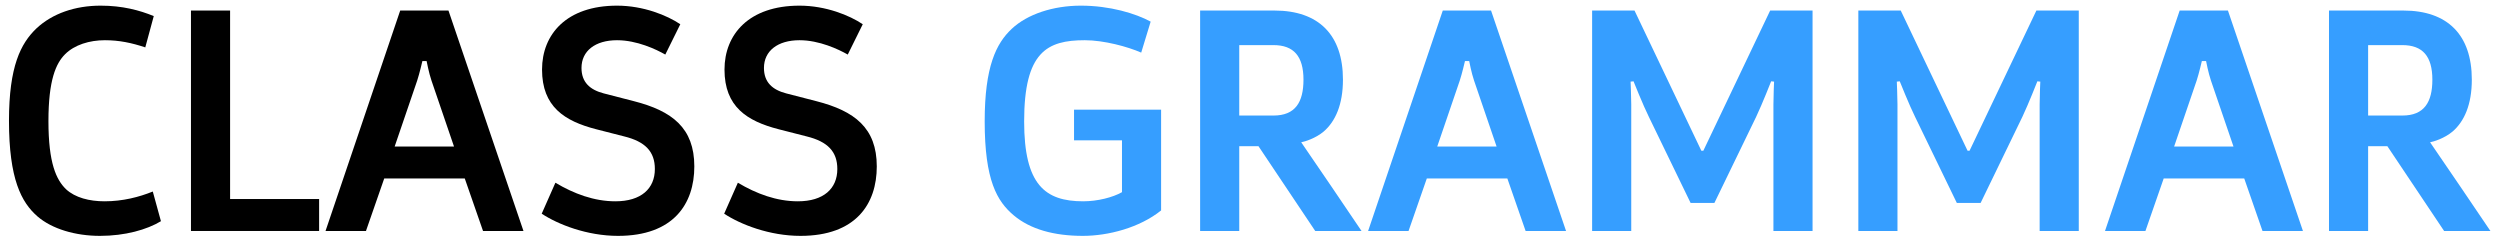
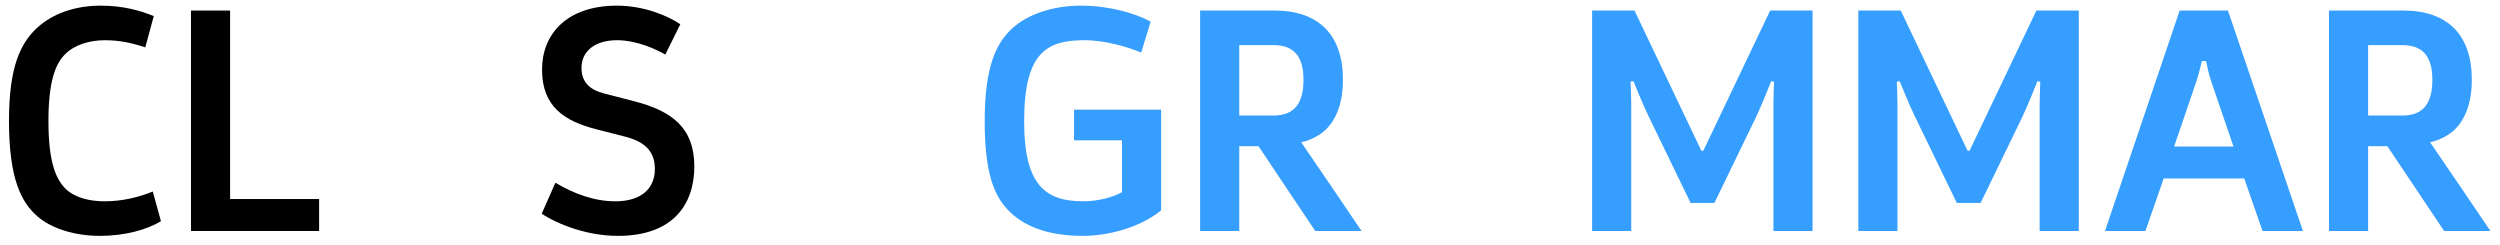
<svg xmlns="http://www.w3.org/2000/svg" width="184" height="18" viewBox="0 0 184 18" fill="none">
  <path d="M11.245 14.096C10.237 14.504 9.037 14.816 7.693 14.816C6.589 14.816 5.533 14.552 4.861 13.928C4.141 13.232 3.565 12.008 3.565 8.912C3.565 5.888 4.117 4.664 4.789 3.992C5.485 3.296 6.589 2.96 7.717 2.96C8.773 2.96 9.685 3.152 10.693 3.488L11.317 1.184C10.261 0.752 9.013 0.416 7.405 0.416C5.533 0.416 3.853 0.992 2.677 2.096C1.525 3.2 0.661 4.88 0.661 8.888C0.661 13.184 1.573 14.888 2.749 15.92C3.829 16.856 5.557 17.36 7.357 17.36C9.205 17.36 10.813 16.904 11.845 16.28L11.245 14.096Z" fill="black" />
  <path d="M23.487 14.648H16.935V0.776H14.055V17H23.487V14.648Z" fill="black" />
-   <path d="M29.047 10.784L30.703 5.936C30.871 5.432 31.087 4.496 31.087 4.496H31.399C31.399 4.496 31.567 5.384 31.759 5.936L33.415 10.784H29.047ZM33.007 0.776H29.455L23.959 17H26.935L28.279 13.136H34.207L35.551 17H38.527L33.007 0.776Z" fill="black" />
  <path d="M51.102 12.248C51.102 9.416 49.47 8.168 46.662 7.448L44.43 6.872C43.422 6.608 42.798 6.056 42.798 5C42.798 3.752 43.806 2.96 45.414 2.96C46.878 2.96 48.294 3.632 48.966 4.016L50.07 1.784C49.11 1.136 47.358 0.416 45.414 0.416C41.694 0.416 39.894 2.528 39.894 5.12C39.894 7.856 41.55 8.912 43.878 9.512L45.942 10.04C47.502 10.424 48.198 11.168 48.198 12.44C48.198 13.88 47.19 14.816 45.294 14.816C43.734 14.816 42.246 14.264 40.878 13.448L39.87 15.728C41.07 16.52 43.206 17.36 45.486 17.36C49.566 17.36 51.102 15.008 51.102 12.248Z" fill="black" />
-   <path d="M64.531 12.248C64.531 9.416 62.899 8.168 60.091 7.448L57.859 6.872C56.851 6.608 56.227 6.056 56.227 5C56.227 3.752 57.235 2.96 58.843 2.96C60.307 2.96 61.723 3.632 62.395 4.016L63.499 1.784C62.539 1.136 60.787 0.416 58.843 0.416C55.123 0.416 53.323 2.528 53.323 5.12C53.323 7.856 54.979 8.912 57.307 9.512L59.371 10.04C60.931 10.424 61.627 11.168 61.627 12.44C61.627 13.88 60.619 14.816 58.723 14.816C57.163 14.816 55.675 14.264 54.307 13.448L53.299 15.728C54.499 16.52 56.635 17.36 58.915 17.36C62.995 17.36 64.531 15.008 64.531 12.248Z" fill="black" />
  <path d="M85.457 8.072H79.049V10.328H82.578V14.144C81.906 14.528 80.778 14.816 79.722 14.816C76.913 14.816 75.377 13.592 75.377 8.936C75.377 3.824 77.057 2.96 79.841 2.96C81.257 2.96 83.01 3.44 83.993 3.872L84.689 1.592C83.585 0.992 81.689 0.416 79.553 0.416C77.513 0.416 75.618 1.04 74.466 2.12C73.314 3.2 72.473 4.904 72.473 8.936C72.473 13.28 73.385 14.816 74.609 15.848C75.834 16.88 77.585 17.36 79.698 17.36C81.57 17.36 83.874 16.76 85.457 15.488V8.072Z" fill="#369EFF" />
  <path d="M97.424 9.68C98.288 8.936 98.841 7.688 98.841 5.864C98.841 2.576 97.064 0.776 93.8 0.776H88.329V17H91.209V10.76H92.624L96.8 17H100.208C98.745 14.816 97.257 12.656 95.769 10.472C96.032 10.424 96.825 10.184 97.424 9.68ZM95.936 5.864C95.936 7.52 95.337 8.504 93.728 8.504H91.209V3.32H93.728C95.216 3.32 95.936 4.136 95.936 5.864Z" fill="#369EFF" />
-   <path d="M105.781 10.784L107.437 5.936C107.605 5.432 107.821 4.496 107.821 4.496H108.133C108.133 4.496 108.301 5.384 108.493 5.936L110.149 10.784H105.781ZM109.741 0.776H106.189L100.693 17H103.669L105.013 13.136H110.941L112.285 17H115.261L109.741 0.776Z" fill="#369EFF" />
  <path d="M130.356 5.984L130.572 6.008C130.572 6.008 130.524 7.064 130.524 7.688V17H133.404V0.776H130.284L125.364 11.096H125.22L120.3 0.776H117.18V17H120.06V7.688C120.06 7.184 120.012 6.008 120.012 6.008L120.228 5.984C120.228 5.984 120.948 7.784 121.356 8.6L124.428 14.936H126.18L129.252 8.6C129.708 7.64 130.356 5.984 130.356 5.984Z" fill="#369EFF" />
  <path d="M149.95 5.984L150.166 6.008C150.166 6.008 150.118 7.064 150.118 7.688V17H152.998V0.776H149.878L144.958 11.096H144.814L139.894 0.776H136.774V17H139.654V7.688C139.654 7.184 139.606 6.008 139.606 6.008L139.822 5.984C139.822 5.984 140.542 7.784 140.95 8.6L144.022 14.936H145.774L148.846 8.6C149.302 7.64 149.95 5.984 149.95 5.984Z" fill="#369EFF" />
  <path d="M160.016 10.784L161.672 5.936C161.84 5.432 162.056 4.496 162.056 4.496H162.368C162.368 4.496 162.536 5.384 162.728 5.936L164.384 10.784H160.016ZM163.976 0.776H160.424L154.928 17H157.904L159.248 13.136H165.176L166.52 17H169.496L163.976 0.776Z" fill="#369EFF" />
  <path d="M180.51 9.68C181.374 8.936 181.926 7.688 181.926 5.864C181.926 2.576 180.15 0.776 176.886 0.776H171.414V17H174.294V10.76H175.71L179.886 17H183.294C181.83 14.816 180.342 12.656 178.854 10.472C179.118 10.424 179.91 10.184 180.51 9.68ZM179.022 5.864C179.022 7.52 178.422 8.504 176.814 8.504H174.294V3.32H176.814C178.302 3.32 179.022 4.136 179.022 5.864Z" fill="#369EFF" />
</svg>